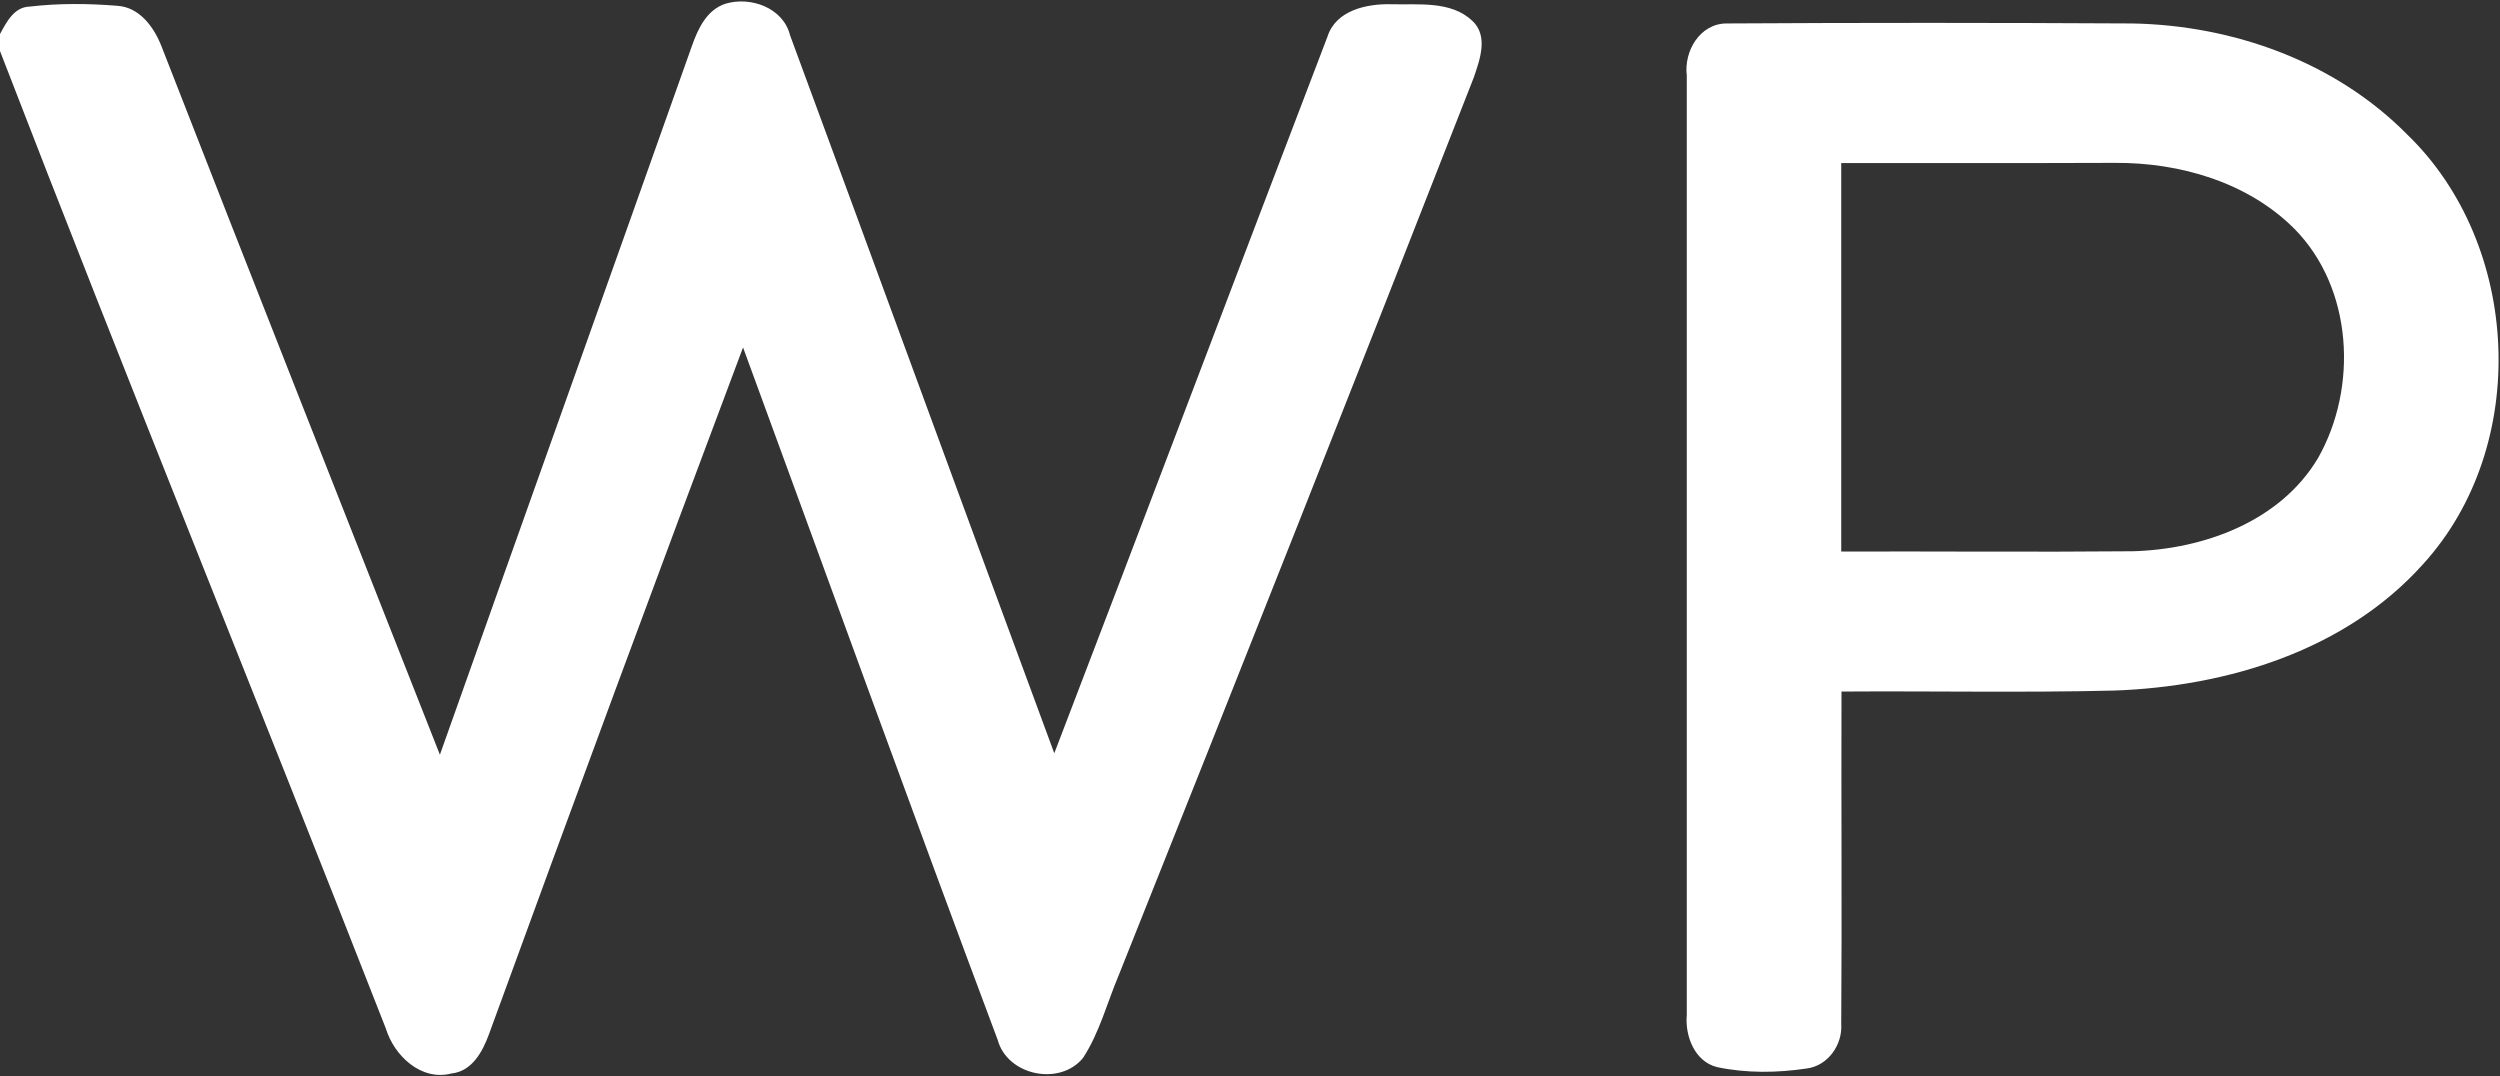
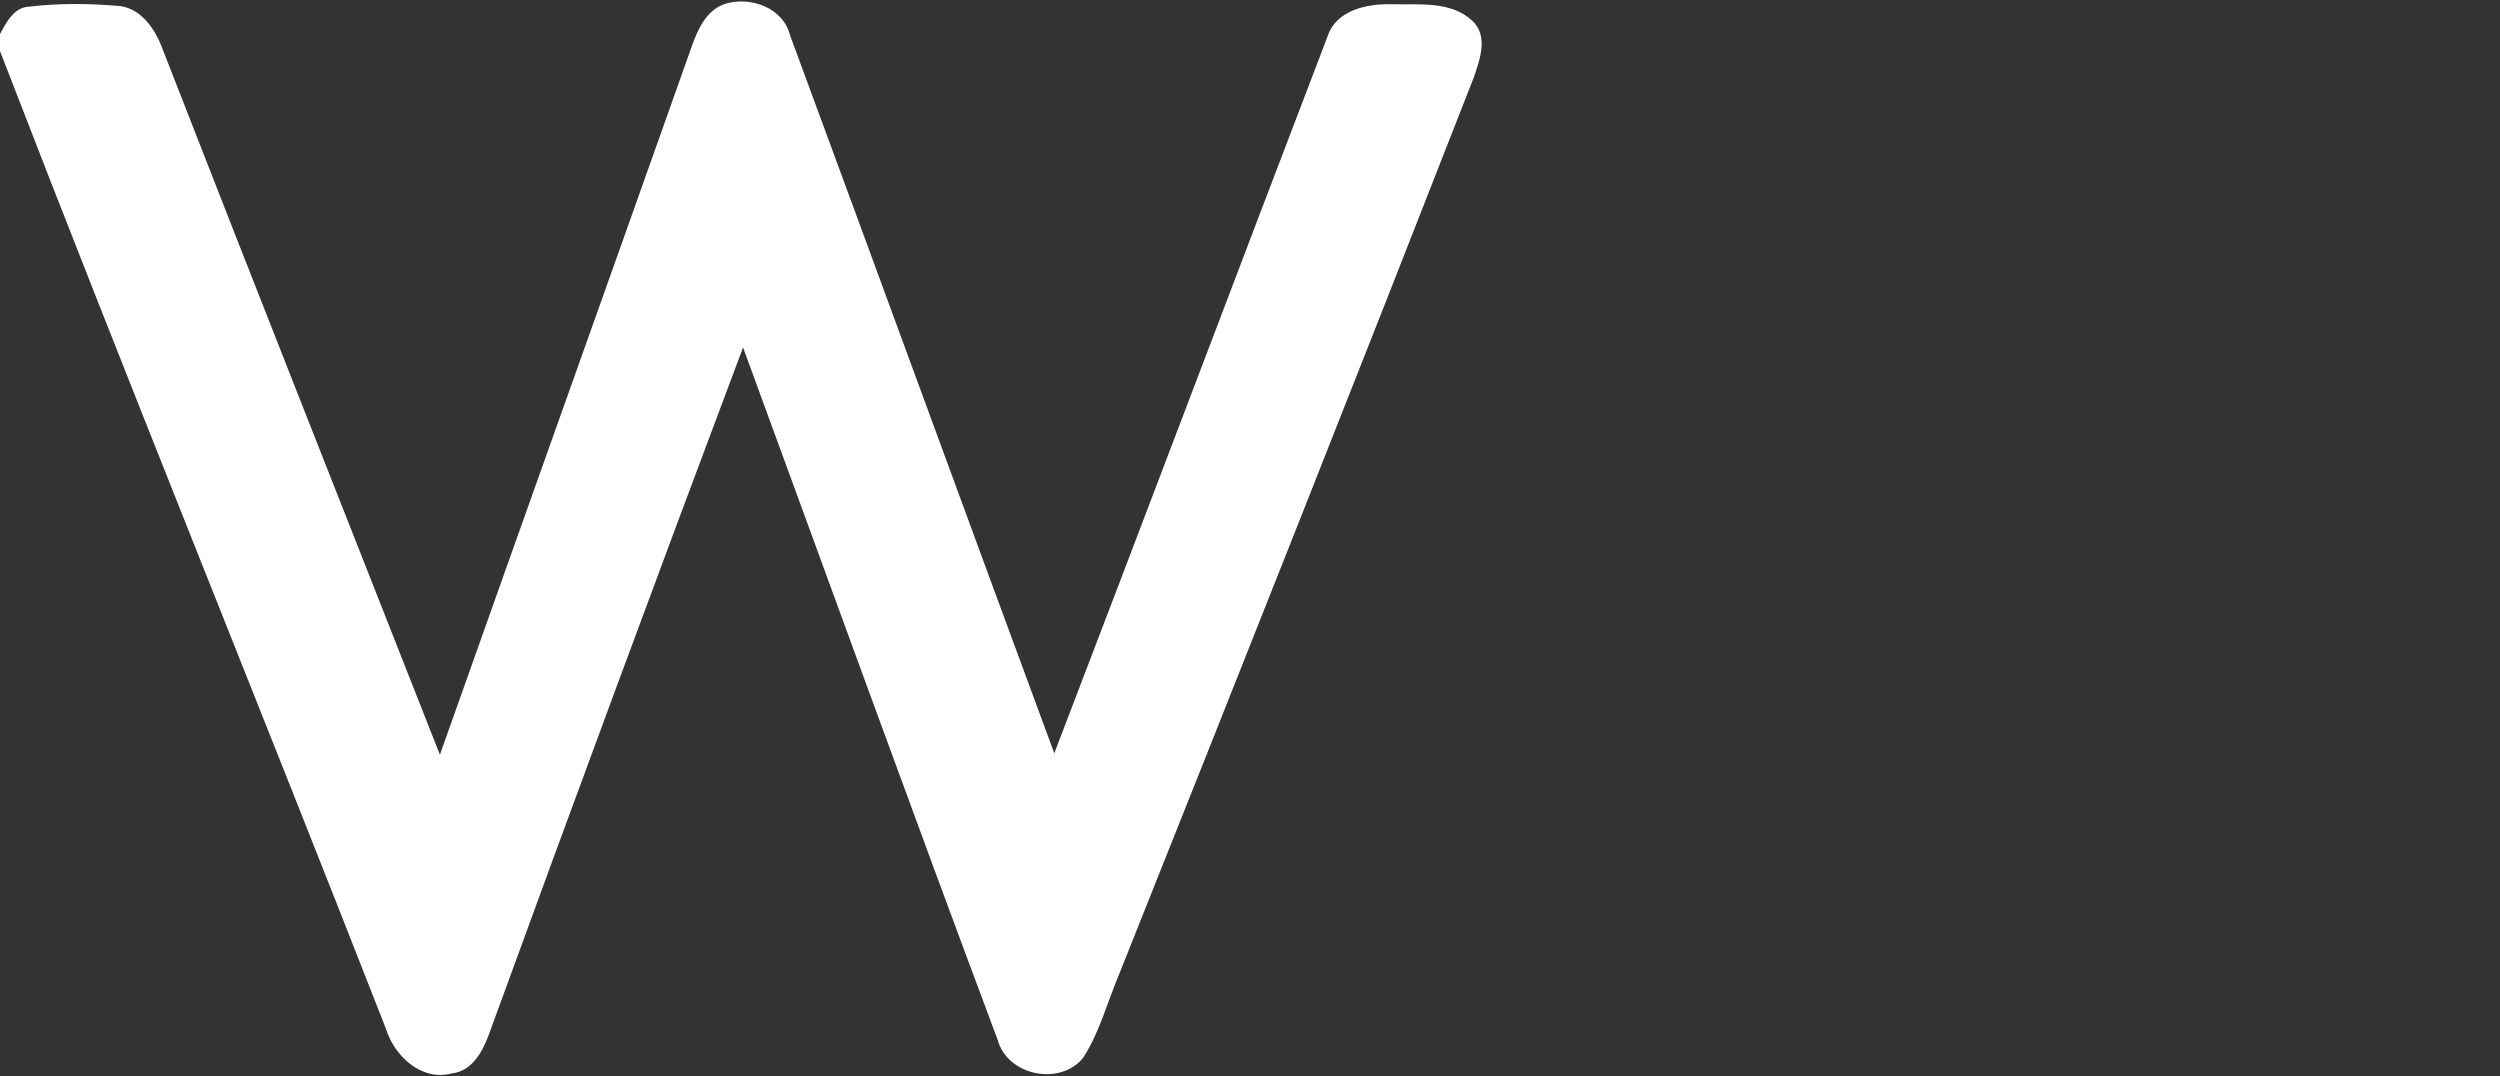
<svg xmlns="http://www.w3.org/2000/svg" version="1.2" baseProfile="tiny-ps" viewBox="0 0 1575 678" width="1575" height="678">
  <rect x="0" y="0" width="1575" height="678" fill="#333333" stroke="none" />
  <title>warby_parker-svg (2)-svg</title>
  <style>
		tspan { white-space:pre }
		.s0 { fill: #ffffff } 
	</style>
  <g id="#414b56ff">
    <path id="Layer" class="s0" d="m18.84 4.14c18.1-2.11 36.55-1.99 54.71-0.51c14.23 0.68 23.51 13.43 28.24 25.67c58.01 148.89 116.82 297.45 175.35 446.17c52.78-148.84 105.95-297.56 158.72-446.4c3.81-10.81 9.28-22.77 21.06-26.69c15.83-4.84 36.44 2.45 40.76 19.69c55.68 150.77 110.79 301.77 166.52 452.49c57.67-150.37 114.55-301.09 172.1-451.46c5.29-16.68 24.82-20.83 40.19-20.43c17.08 0.46 37.57-2.33 51.12 10.47c10.19 9.68 4.73 24.3 0.91 35.57c-73.78 188.74-148.42 377.13-223.57 565.3c-7.4 17.47-12.18 36.37-22.6 52.42c-14.63 18.04-47.71 11.16-53.8-11.27c-54.37-145.08-107.03-290.79-160.43-436.27c-54.14 144.06-107.49 288.4-160.2 433.02c-3.99 10.76-10.59 22.99-23.4 24.36c-19.13 5.01-36.21-11.1-41.45-28.34c-80.39-205.53-163.68-409.97-243.1-615.84v-10.59c4.16-7.57 8.82-17.13 18.84-17.36z" />
-     <path id="Layer" fill-rule="evenodd" class="s0" d="m1062.68 47.62c-1.94-15.42 8.37-32.9 25.16-32.84c85.11-0.51 170.28-0.46 255.39 0c63.76 1.14 128.04 24.13 173.3 69.95c71.9 69.44 77.77 196.13 10.19 270.47c-48.68 54.53-123.37 77.29-194.59 79.85c-57.27 1.42-114.66 0.23-171.99 0.63c-0.23 69.84 0.34 139.73-0.17 209.57c0.85 12.98-8.37 26.18-21.69 27.89c-18.56 2.79-37.97 3.07-56.48-0.85c-14.12-3.47-20.32-19.52-19.13-32.9c-0.06-197.22-0.06-394.55 0-591.76zm97.3 55.1c-0.06 81.62-0.06 163.18 0 244.74c61.26-0.17 122.52 0.4 183.77-0.17c44.58-1.25 92.8-18.73 116.6-58.68c25.28-44.57 22.03-107.06-14.86-144.45c-29.38-29.43-72.3-41.83-113.12-41.55c-57.44 0.23-114.94 0.06-172.39 0.11z" />
  </g>
</svg>